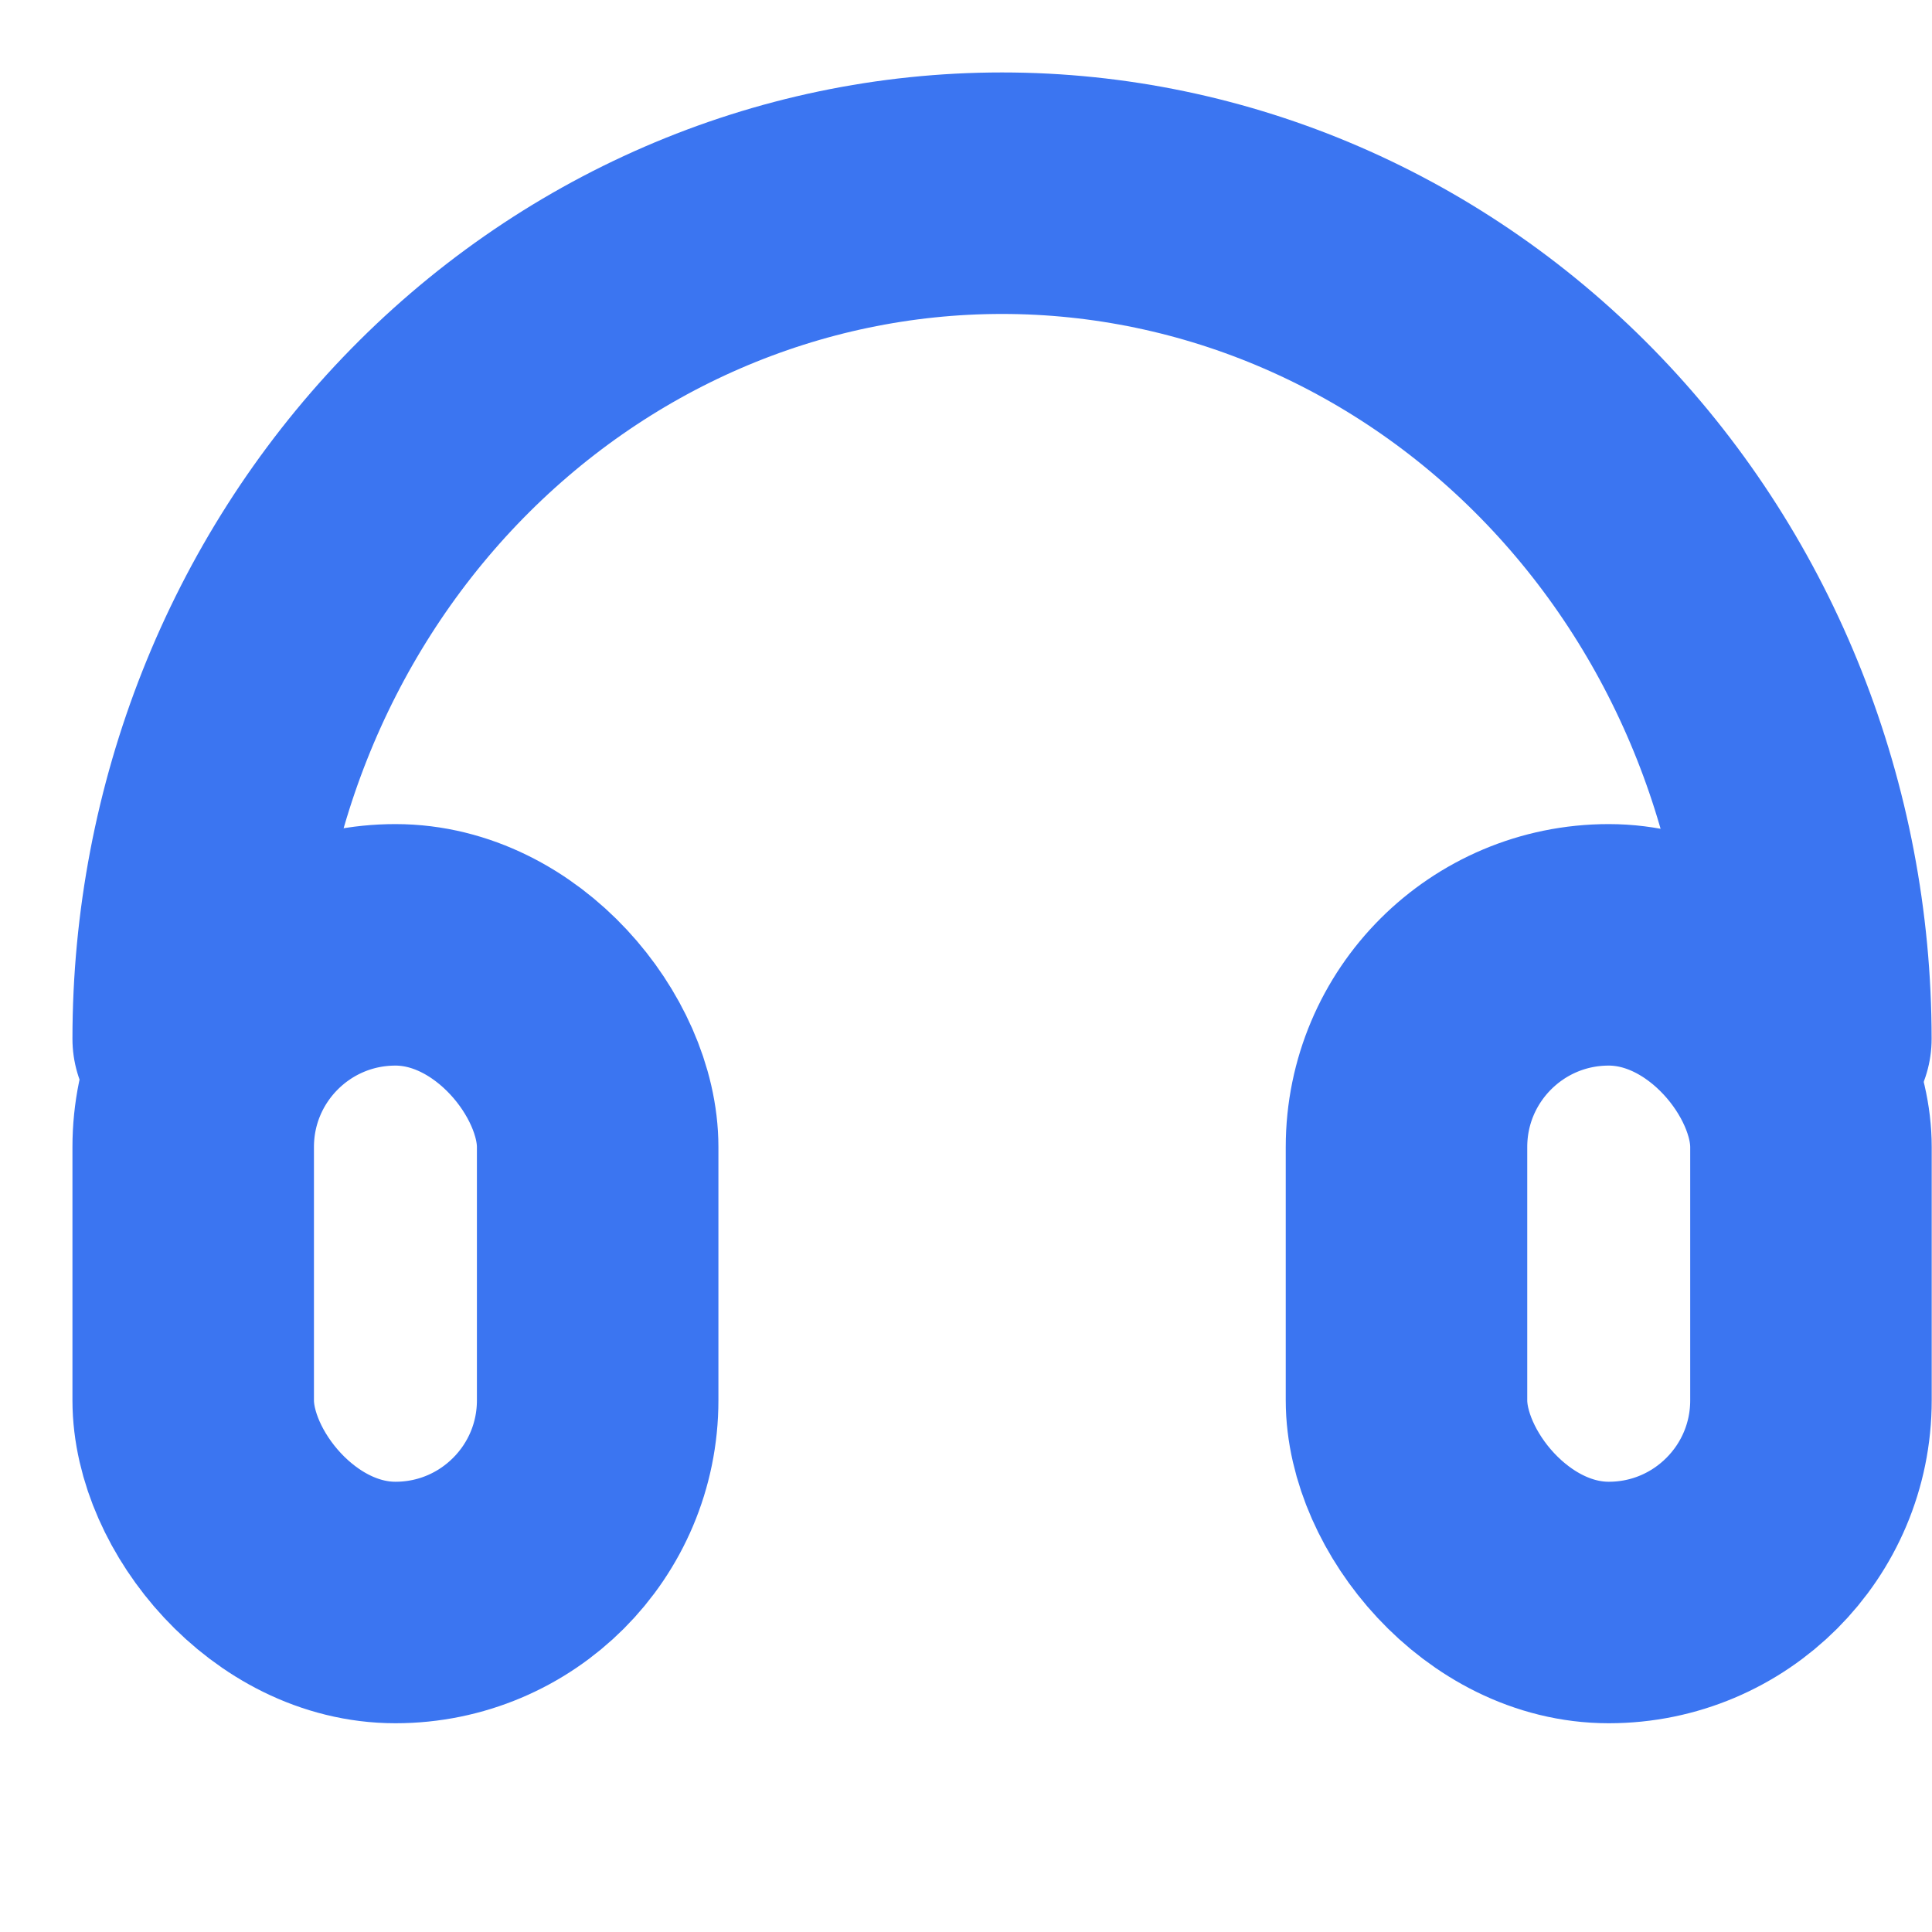
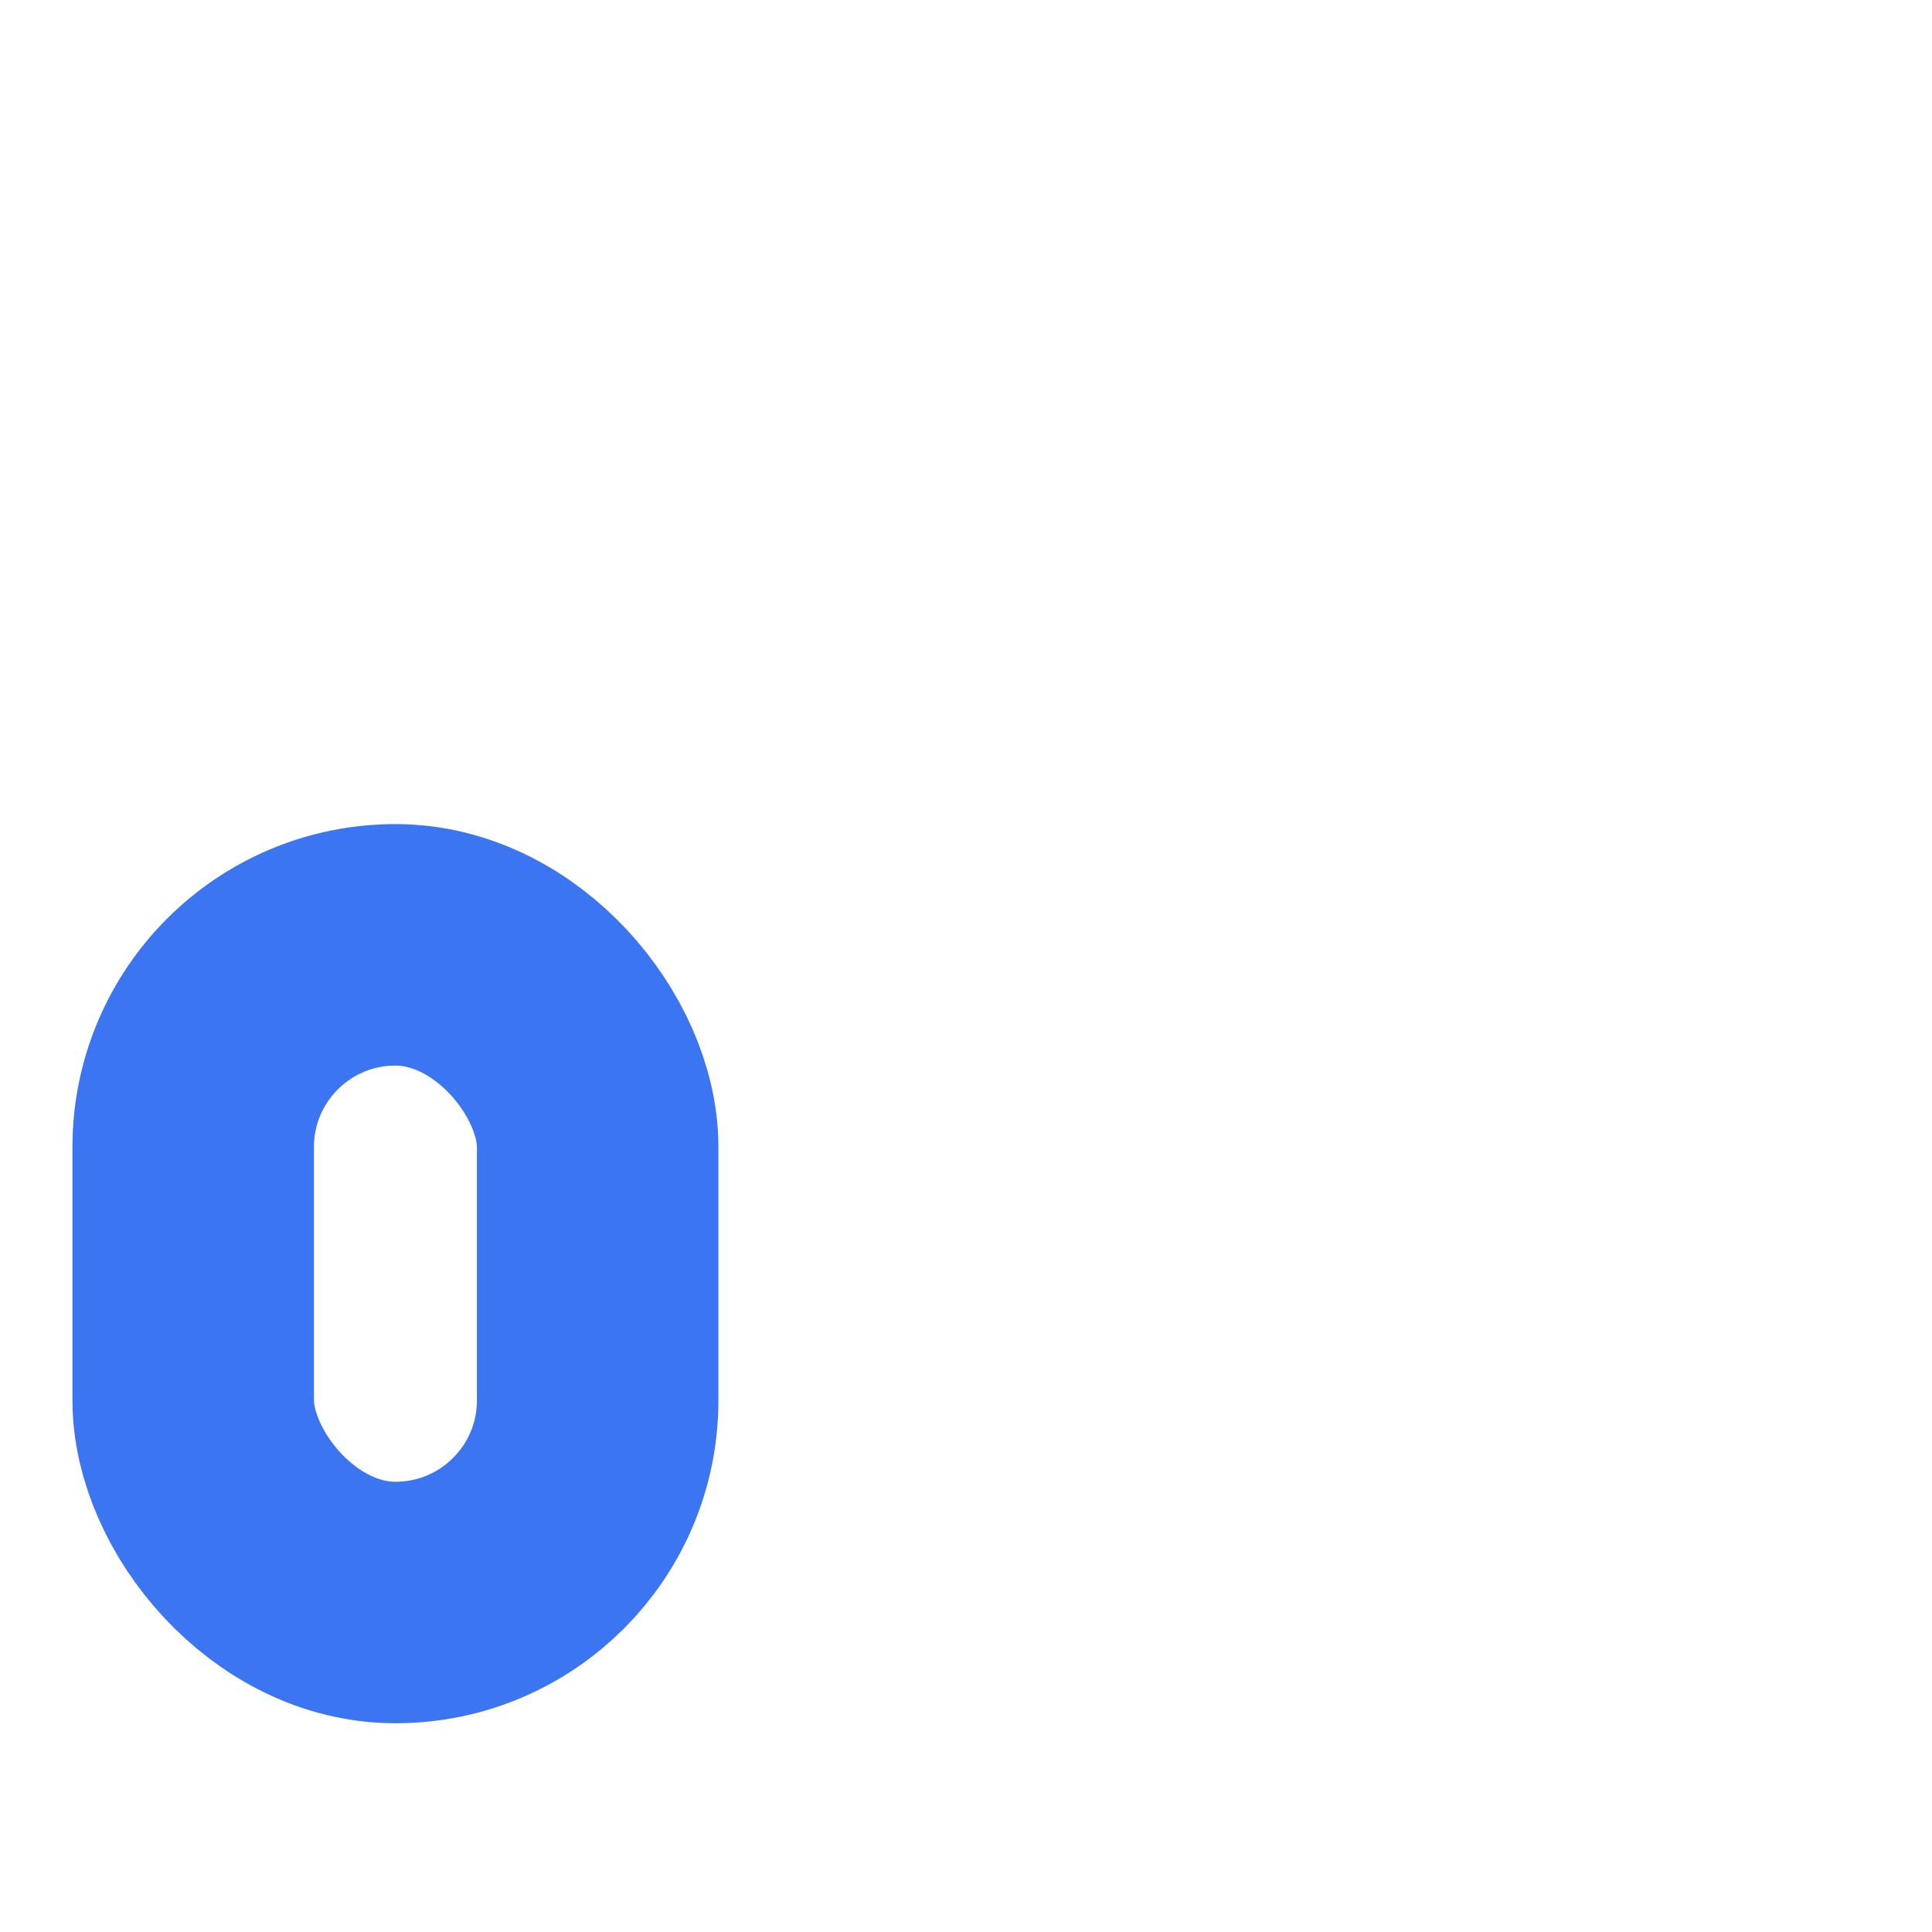
<svg xmlns="http://www.w3.org/2000/svg" width="20" height="20" viewBox="0 0 20 20" fill="none">
-   <rect x="14.56" y="9.781" width="4.187" height="6.808" rx="2.093" stroke="#3B75F1" stroke-width="2.5" stroke-linejoin="round" />
  <rect x="2" y="9.781" width="4.187" height="6.808" rx="2.093" stroke="#3B75F1" stroke-width="2.5" stroke-linejoin="round" />
-   <path d="M18.746 10.754C18.746 8.432 17.864 6.206 16.294 4.564C14.724 2.922 12.594 2 10.373 2C8.152 2 6.023 2.922 4.452 4.564C2.882 6.206 2 8.432 2 10.754" stroke="#3B75F1" stroke-width="2.5" stroke-linecap="round" stroke-linejoin="round" />
</svg>